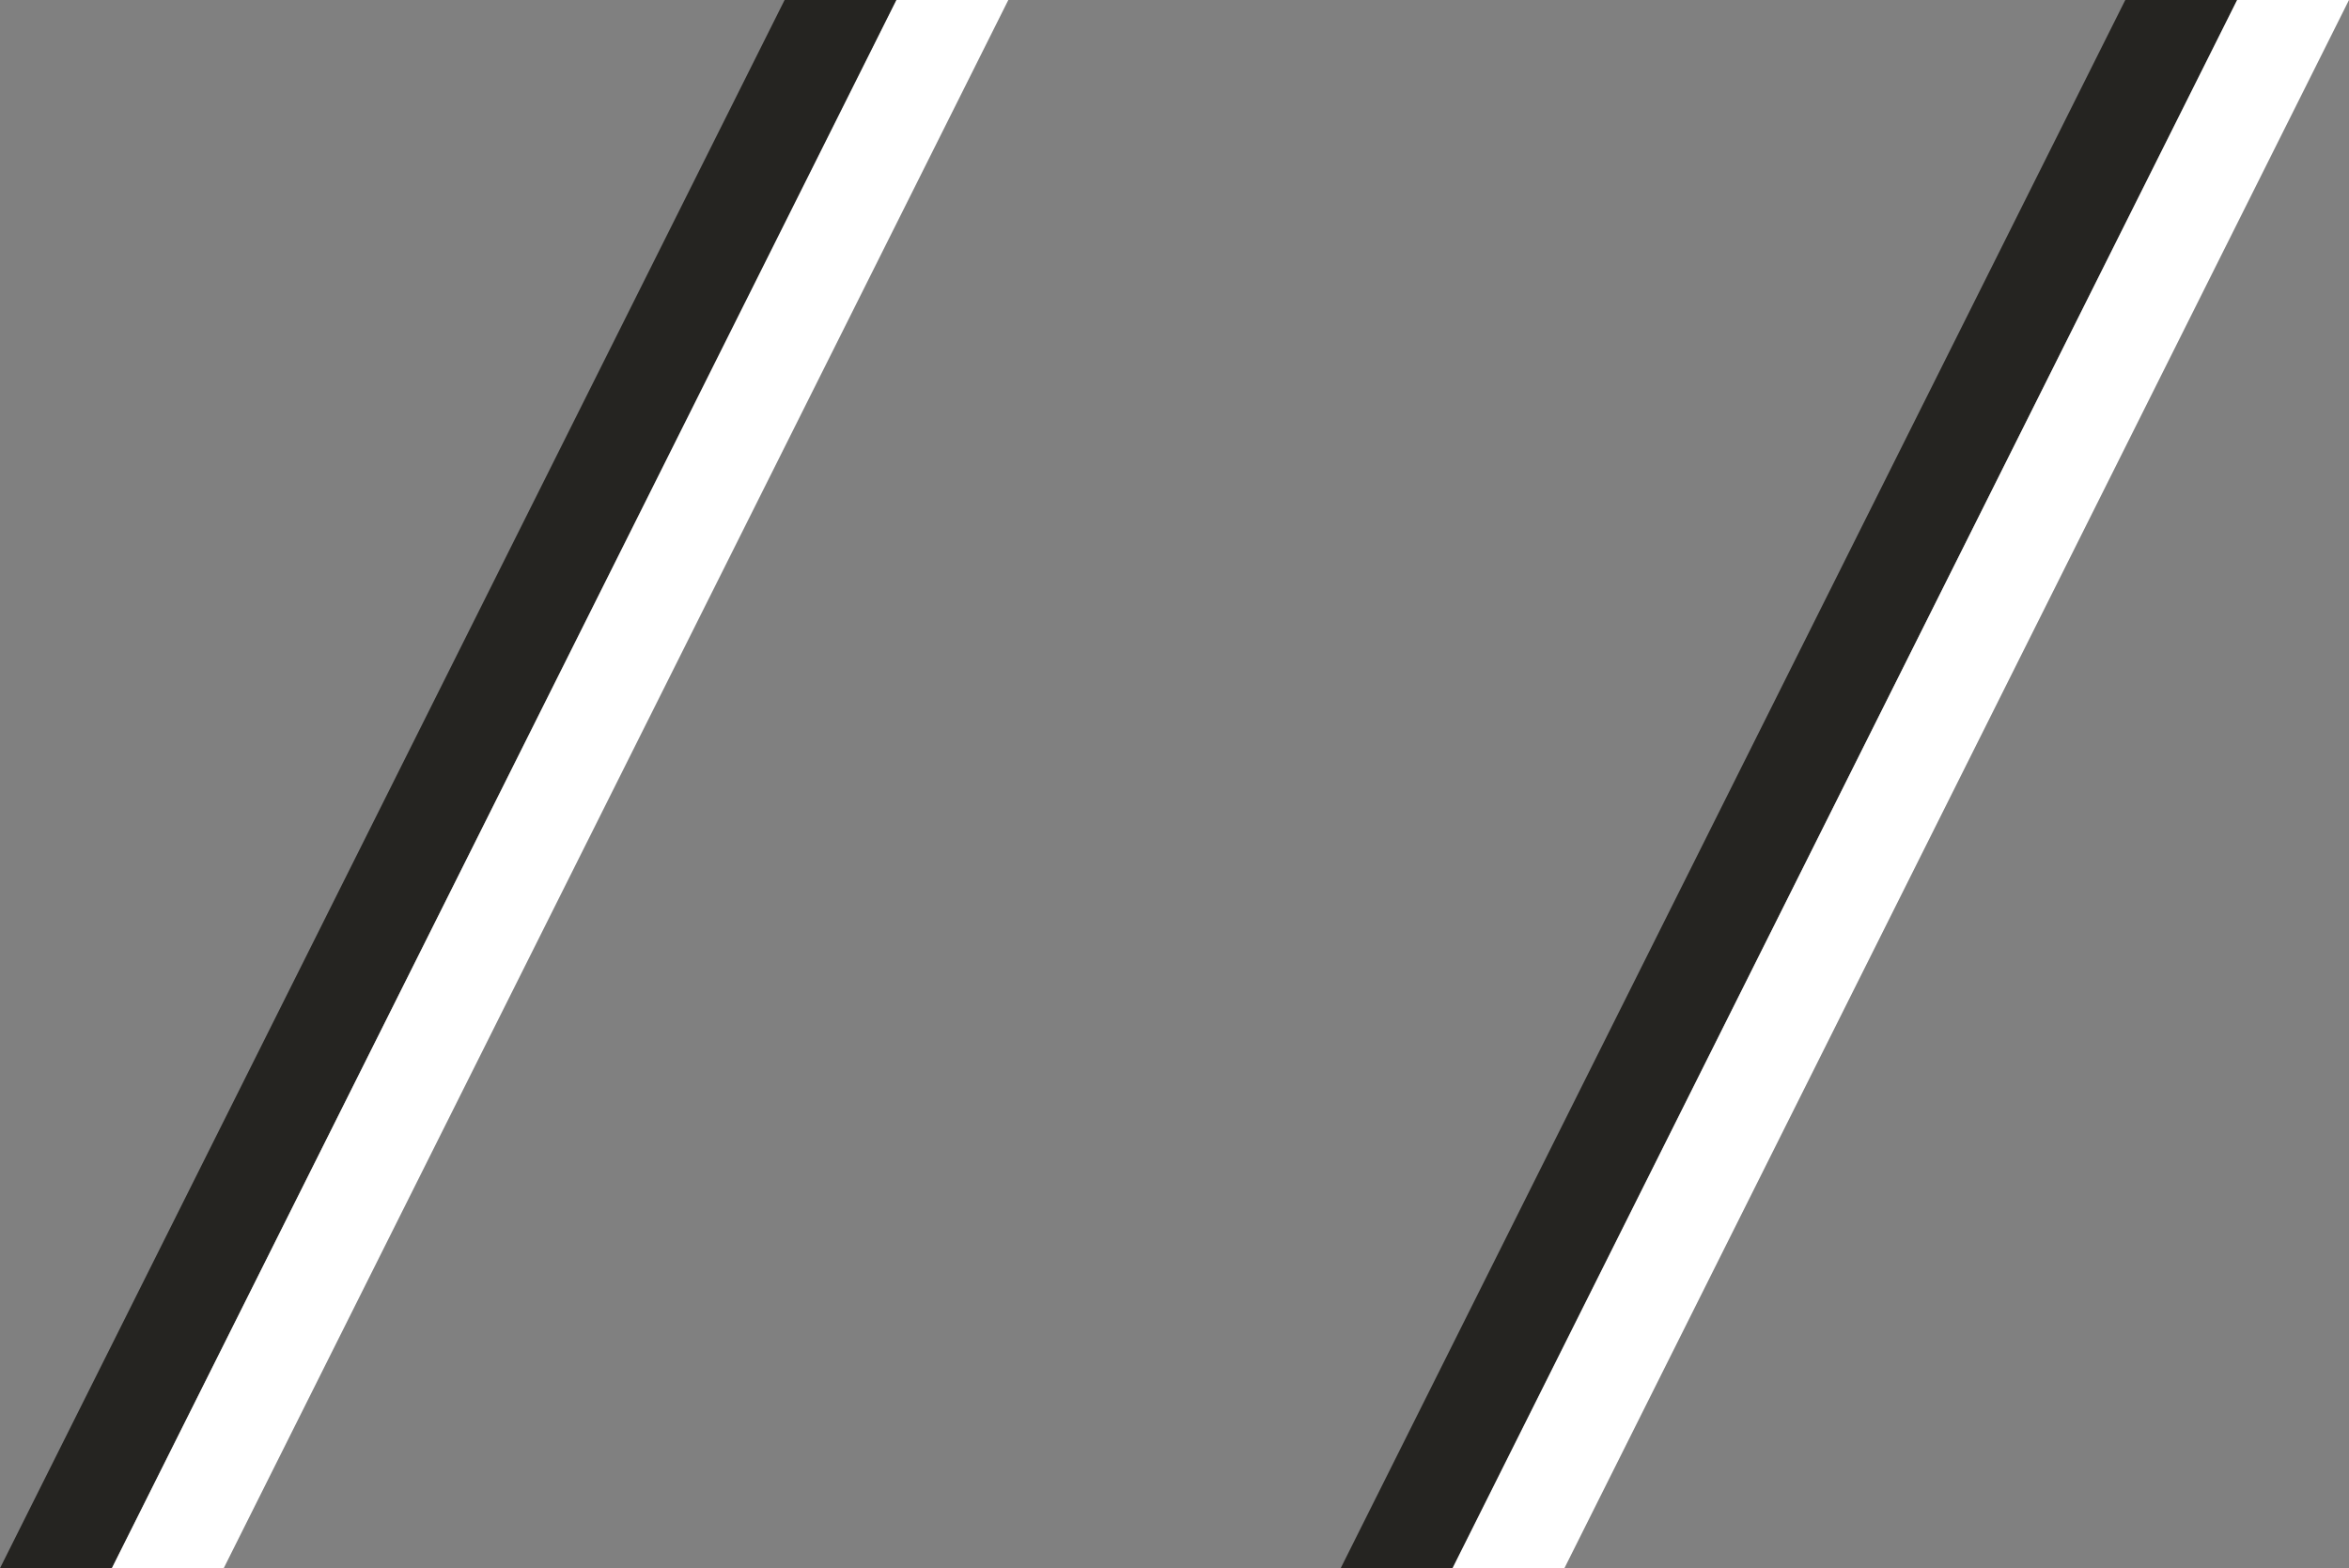
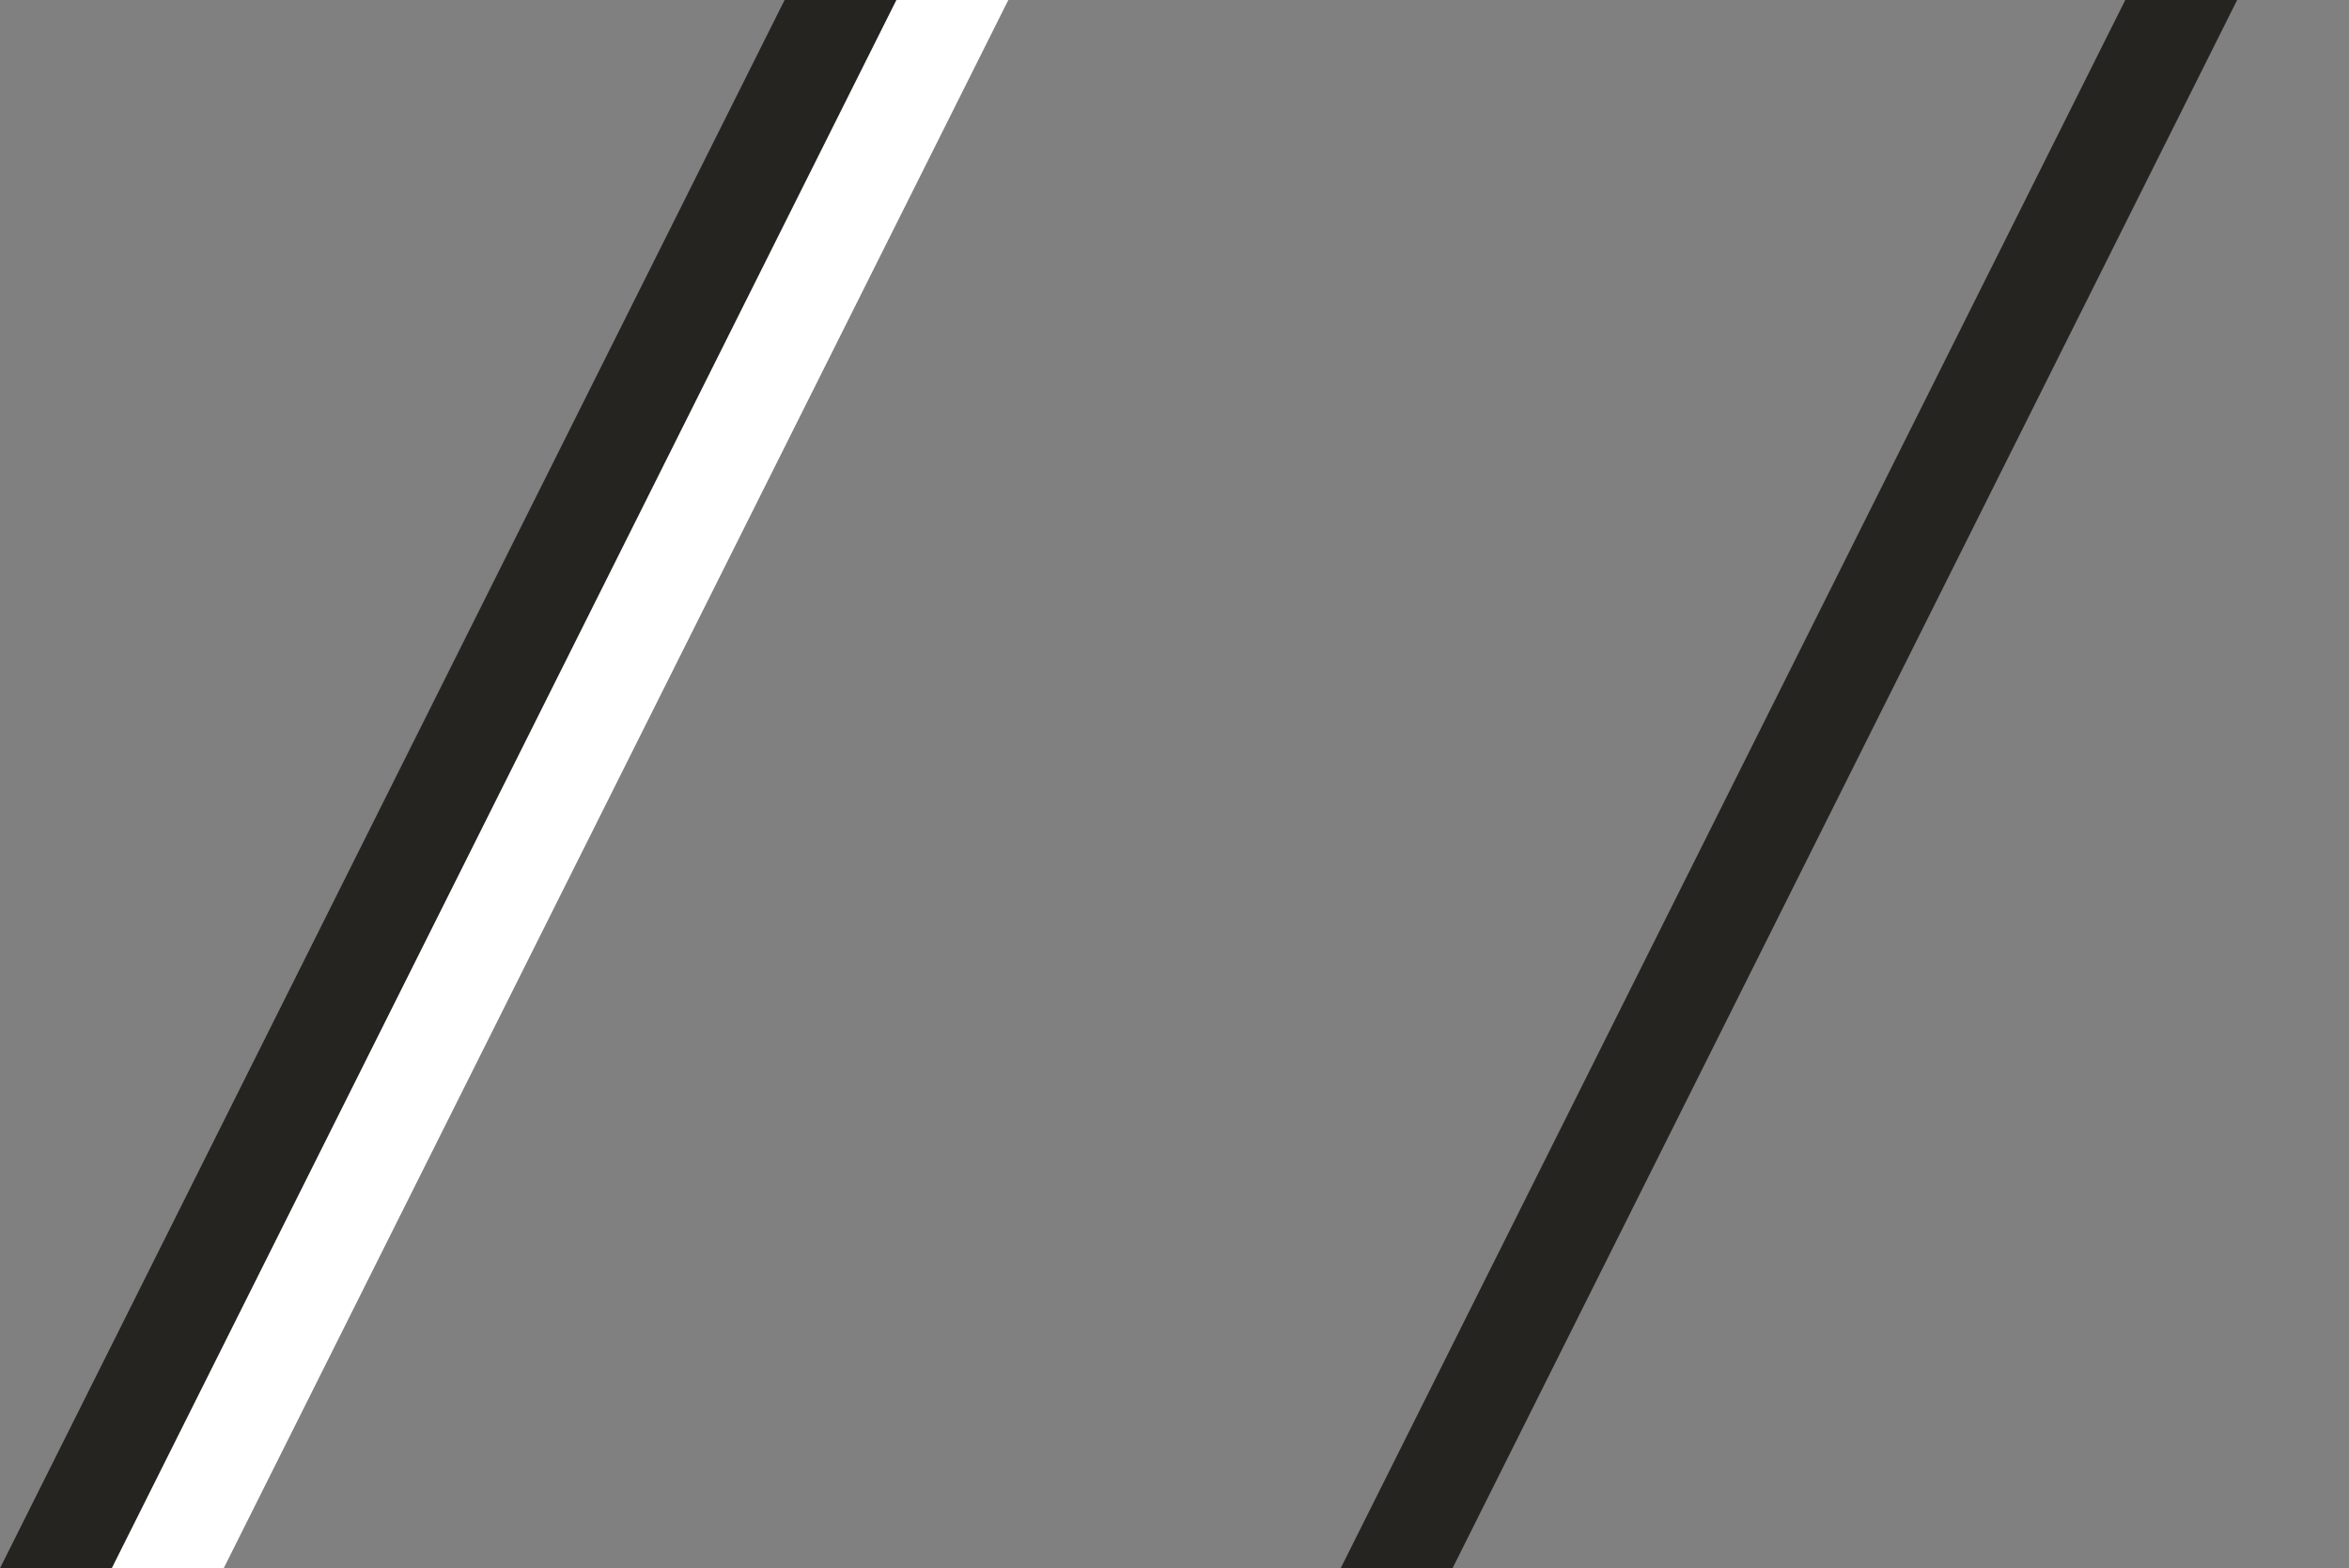
<svg xmlns="http://www.w3.org/2000/svg" id="Ebene_1" viewBox="0 0 294 196.3">
  <rect x="0" y="0" width="294" height="196.3" fill="#808080" stroke="none" />
  <defs>
    <style>.cls-1{fill:#fff;}.cls-2{fill:#252421;}</style>
  </defs>
  <g id="Gruppe_79">
    <g id="Gruppe_78">
      <path id="Pfad_48" class="cls-2" d="M98.2,0h14L14,196.3H0L98.2,0Z" />
-       <path id="Pfad_49" class="cls-2" d="M266,0h14l-98.2,196.3h-14L266,0Z" />
+       <path id="Pfad_49" class="cls-2" d="M266,0h14l-98.2,196.3h-14L266,0" />
    </g>
  </g>
  <g id="Gruppe_101">
    <g id="Gruppe_78-2">
      <path id="Pfad_48-2" class="cls-1" d="M112.2,0h14L28,196.3H14L112.2,0Z" />
-       <path id="Pfad_49-2" class="cls-1" d="M280,0h14l-98.2,196.3h-14L280,0Z" />
    </g>
  </g>
</svg>